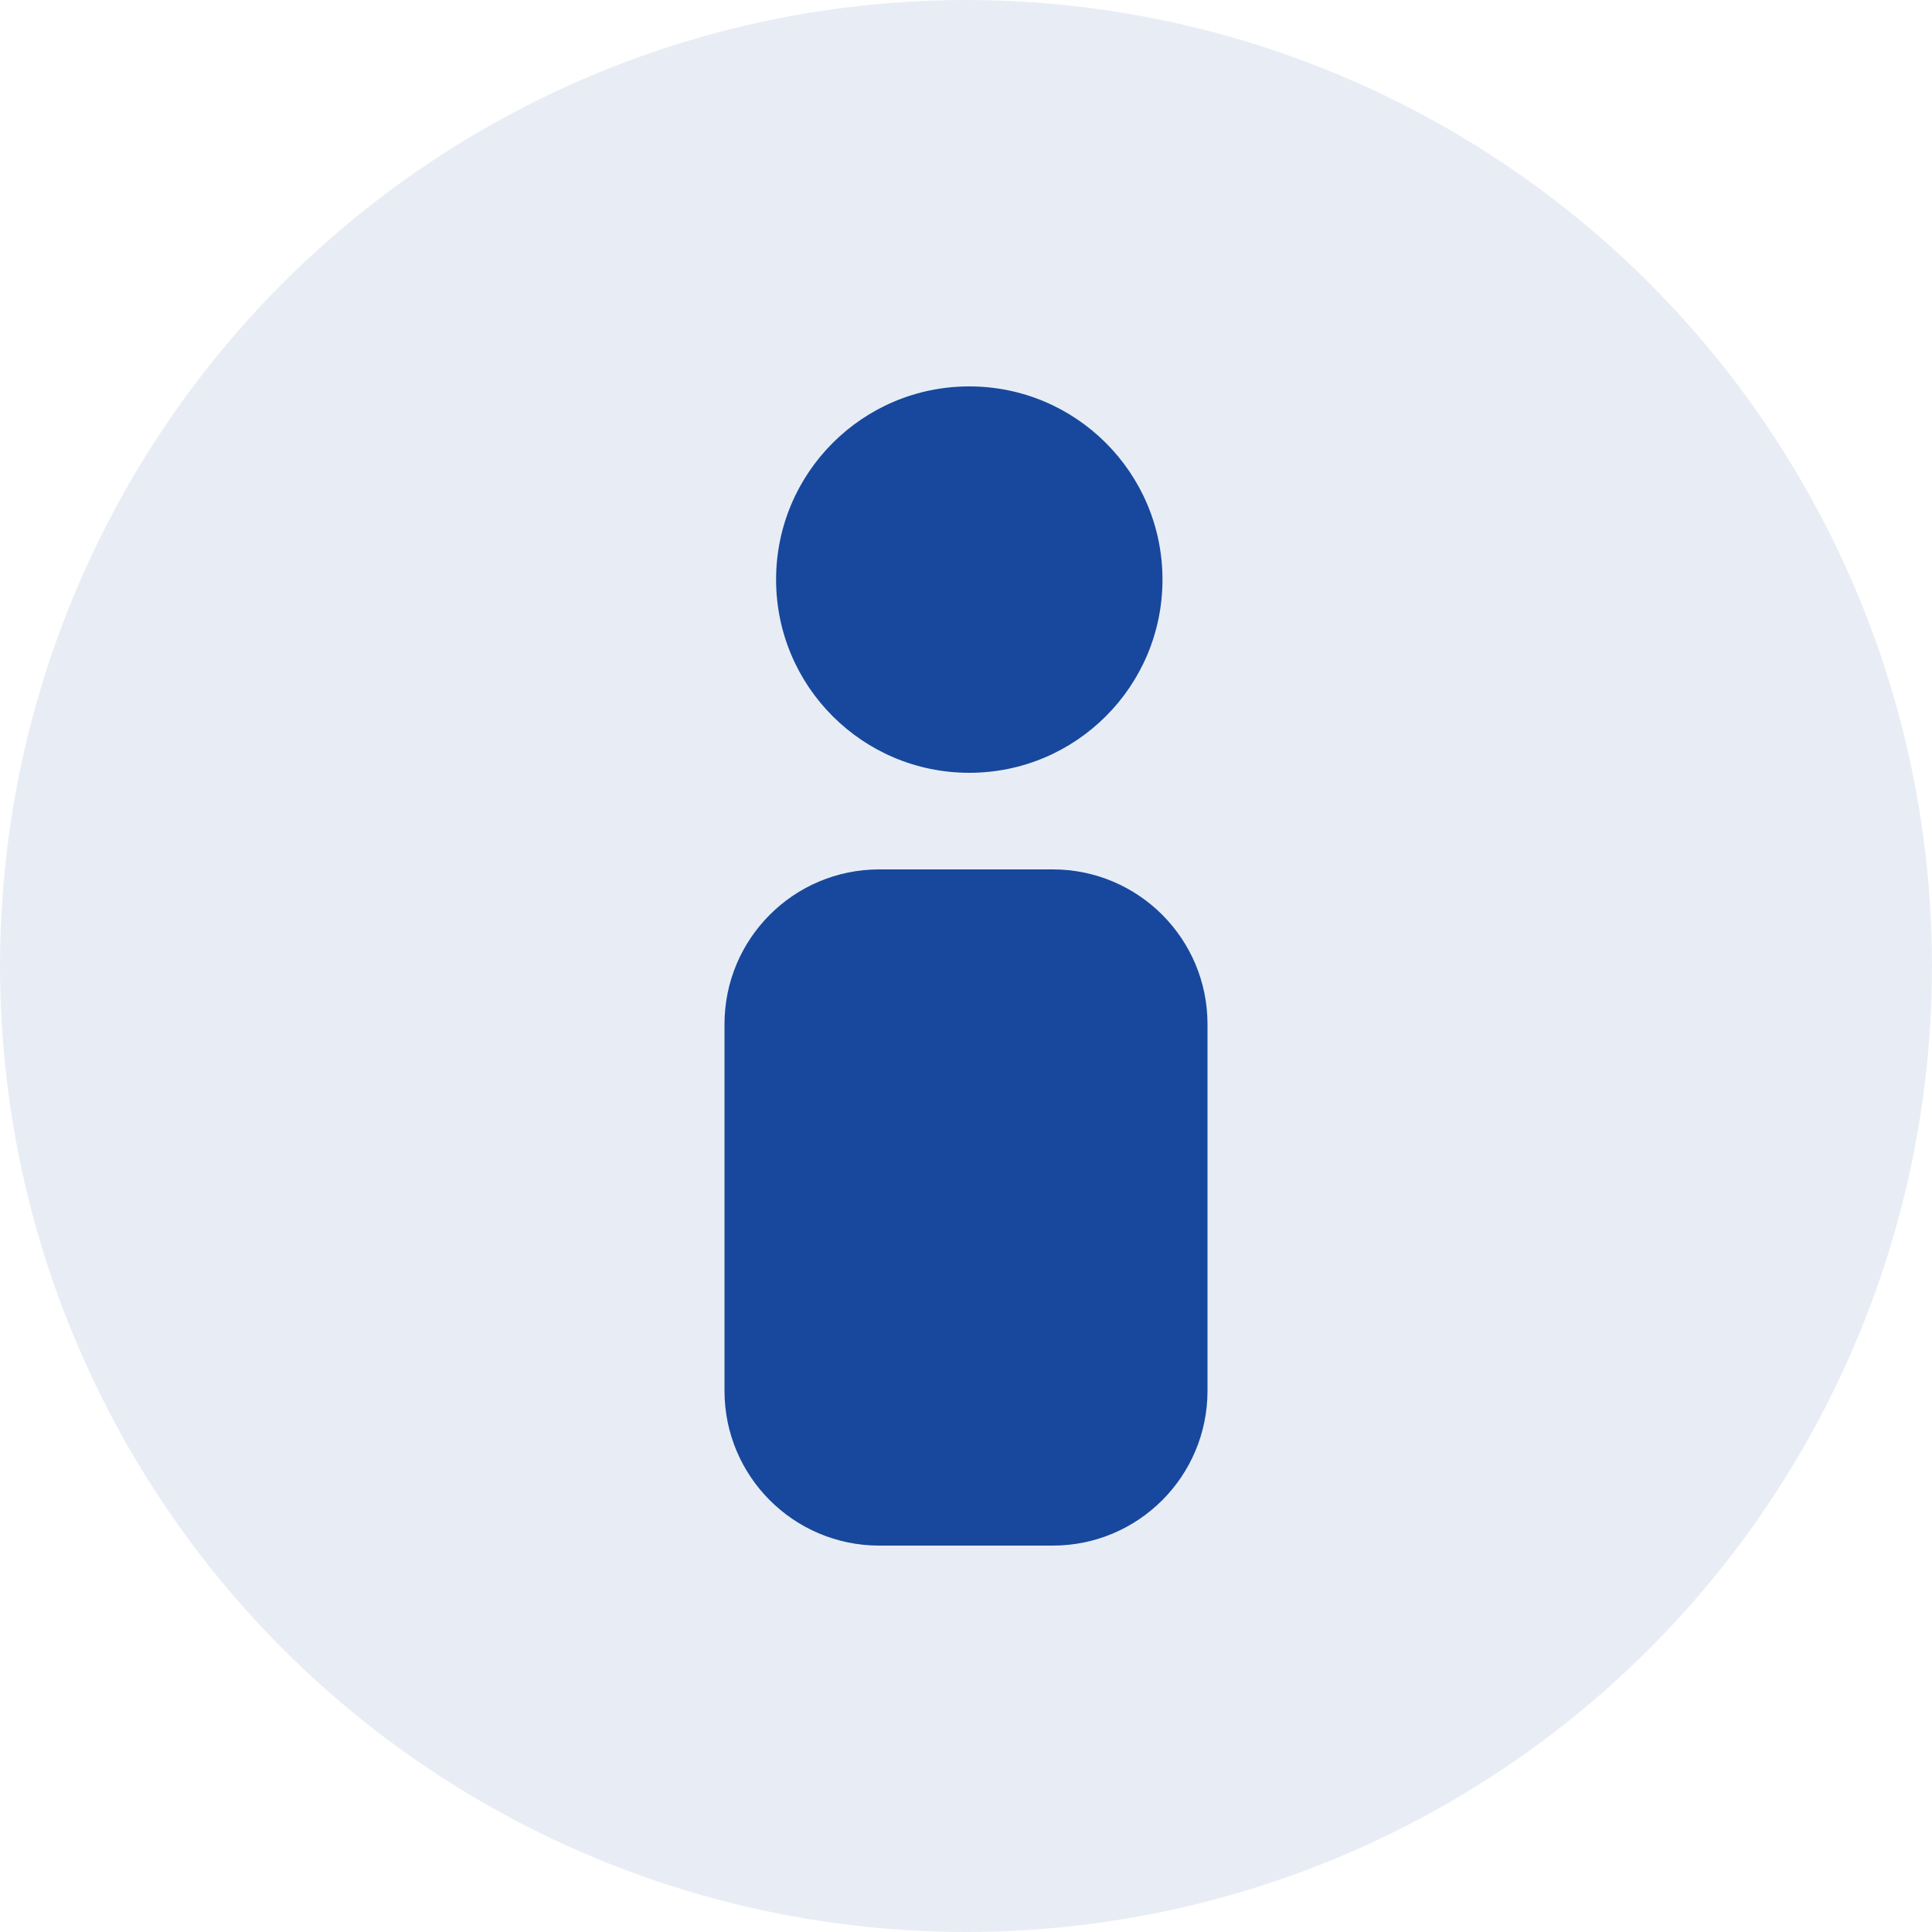
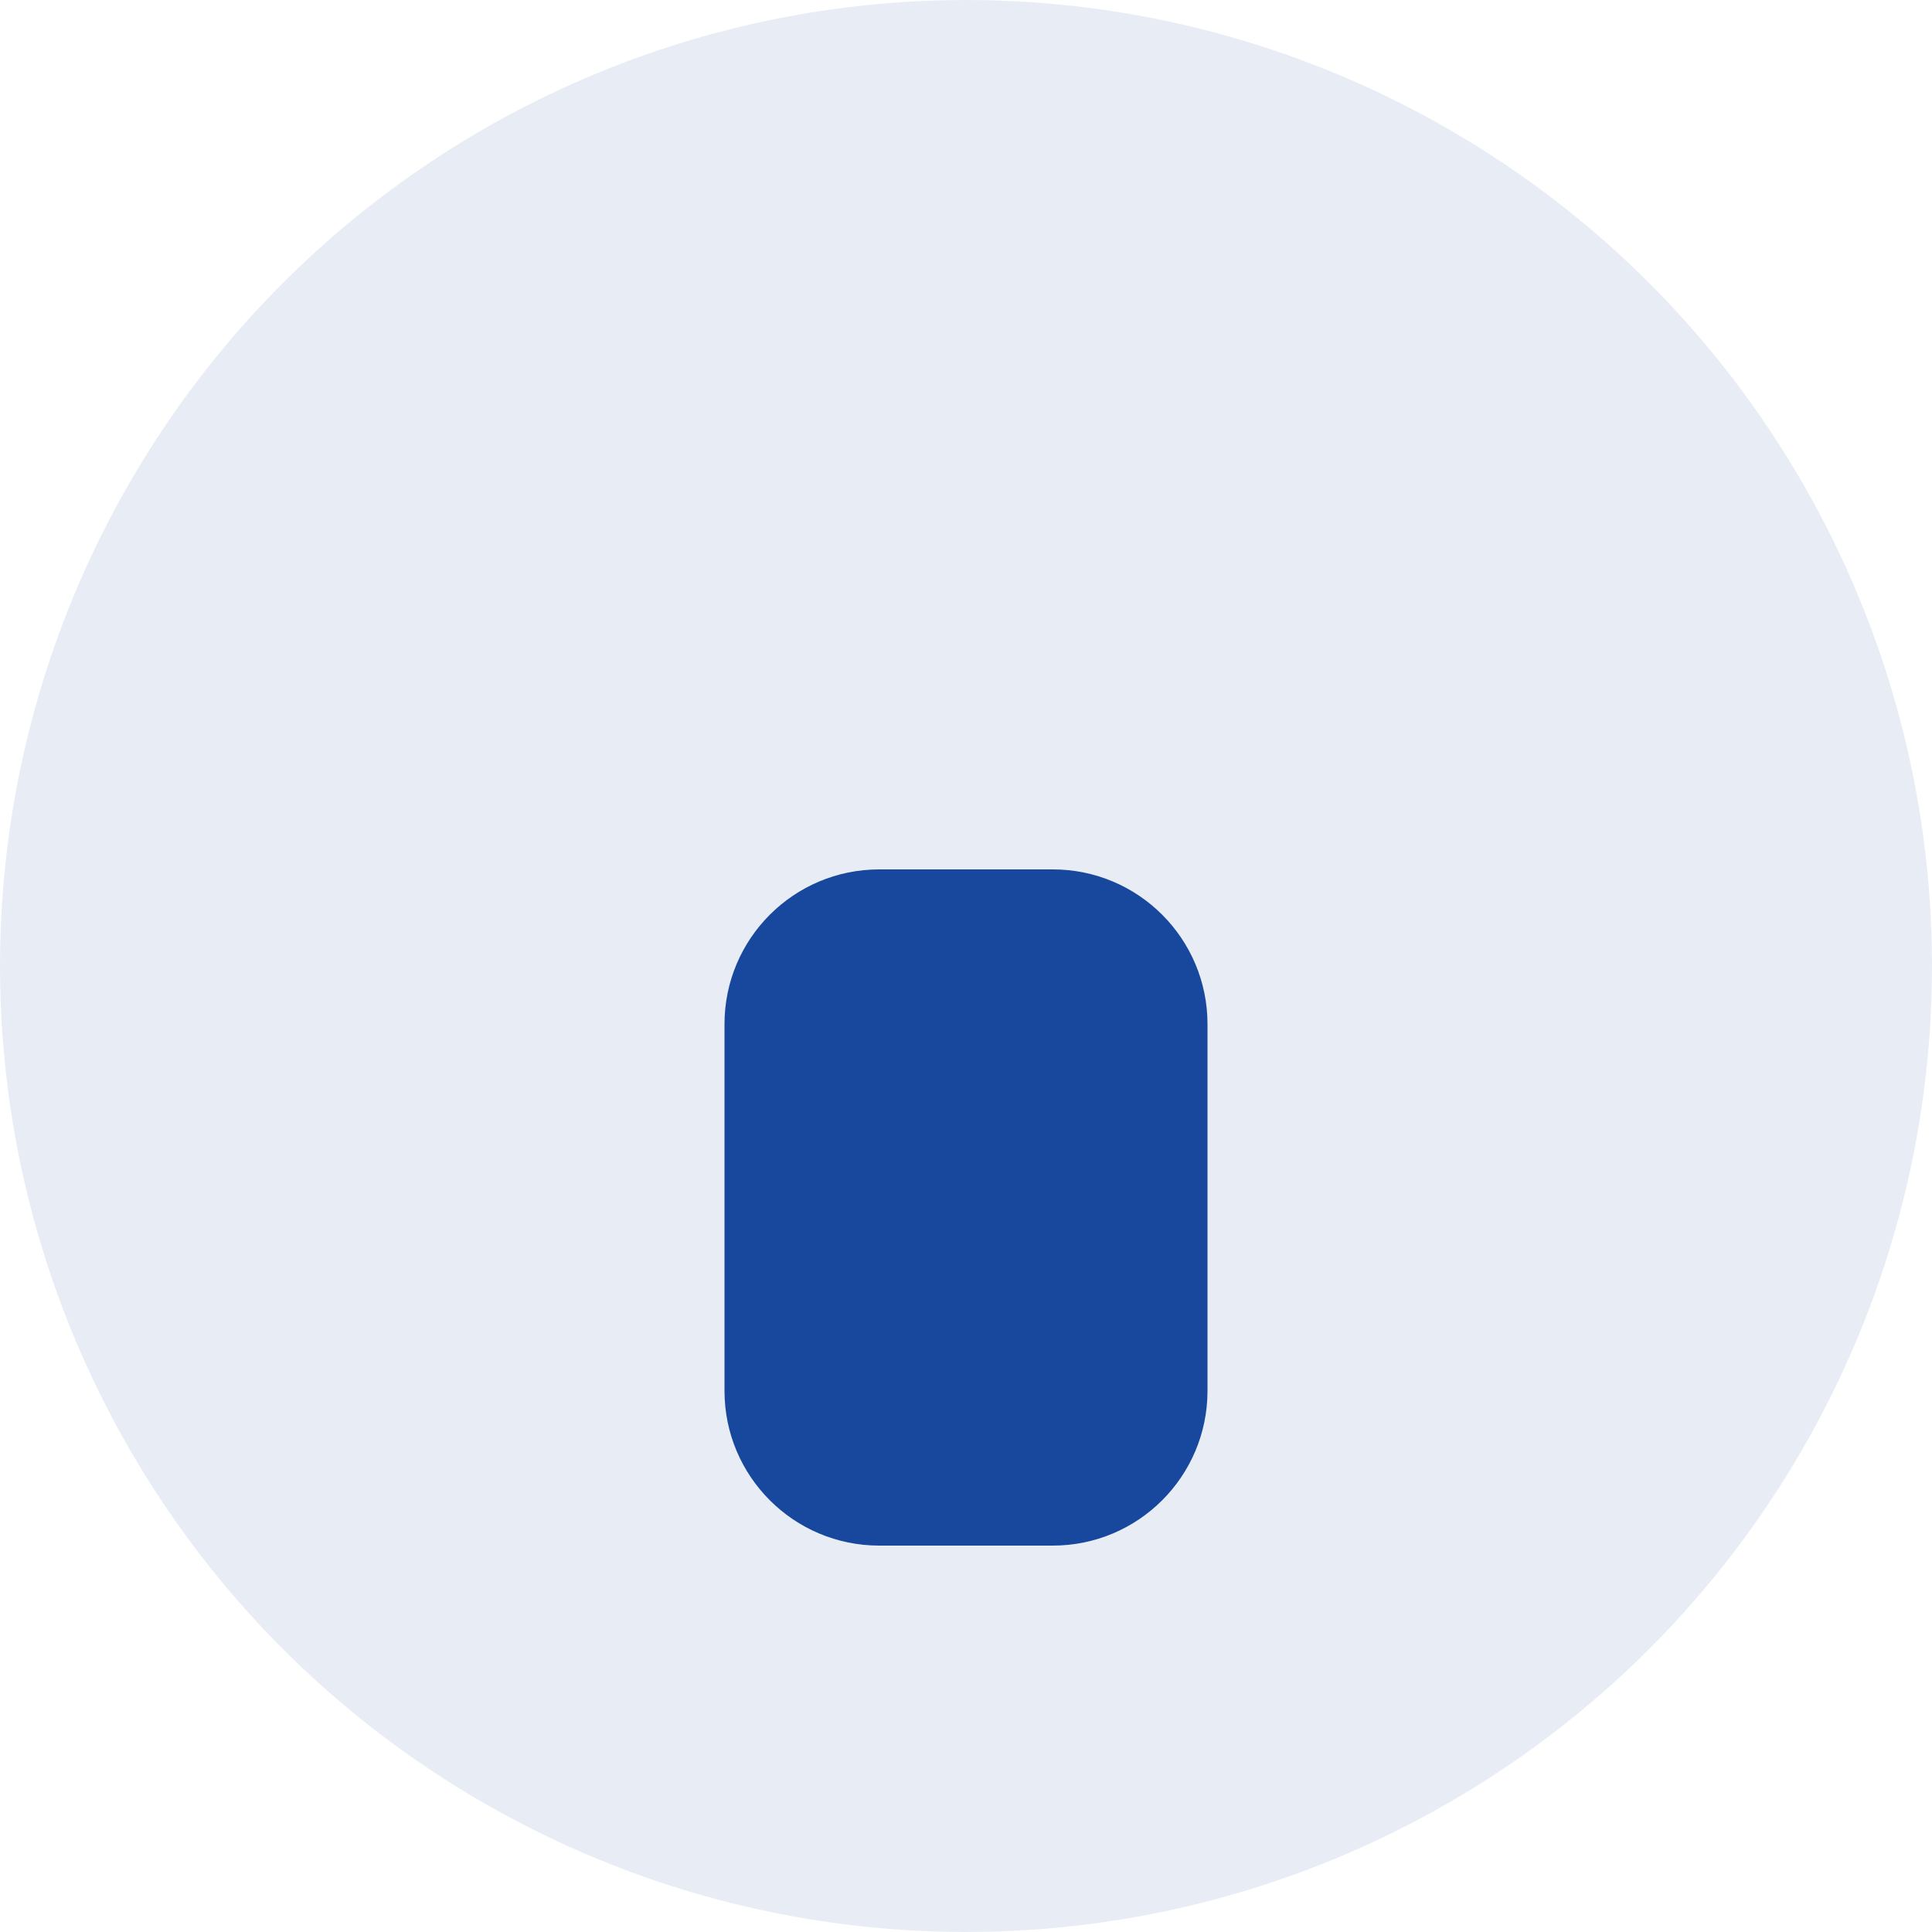
<svg xmlns="http://www.w3.org/2000/svg" version="1.1" id="レイヤー_1" x="0px" y="0px" width="160px" height="160px" viewBox="0 0 160 160" style="enable-background:new 0 0 160 160;" xml:space="preserve">
  <style type="text/css"> .st0{fill:#17489D;} .st1{opacity:0.1;fill:#17489D;} </style>
  <g>
    <g id="グループ_1408" transform="translate(0 2)">
-       <circle id="楕円形_31" class="st0" cx="80.272" cy="46" r="16" />
-       <path id="長方形_478" class="st0" d="M72.815,70h14.37C94.263,70,100,75.738,100,82.815v30.37 C100,120.262,94.263,126,87.185,126h-14.37C65.737,126,60,120.262,60,113.185v-30.37C60,75.738,65.737,70,72.815,70z" />
+       <path id="長方形_478" class="st0" d="M72.815,70h14.37C94.263,70,100,75.738,100,82.815v30.37 C100,120.262,94.263,126,87.185,126h-14.37C65.737,126,60,120.262,60,113.185v-30.37C60,75.738,65.737,70,72.815,70" />
    </g>
    <circle class="st1" cx="80" cy="80" r="80" />
  </g>
</svg>